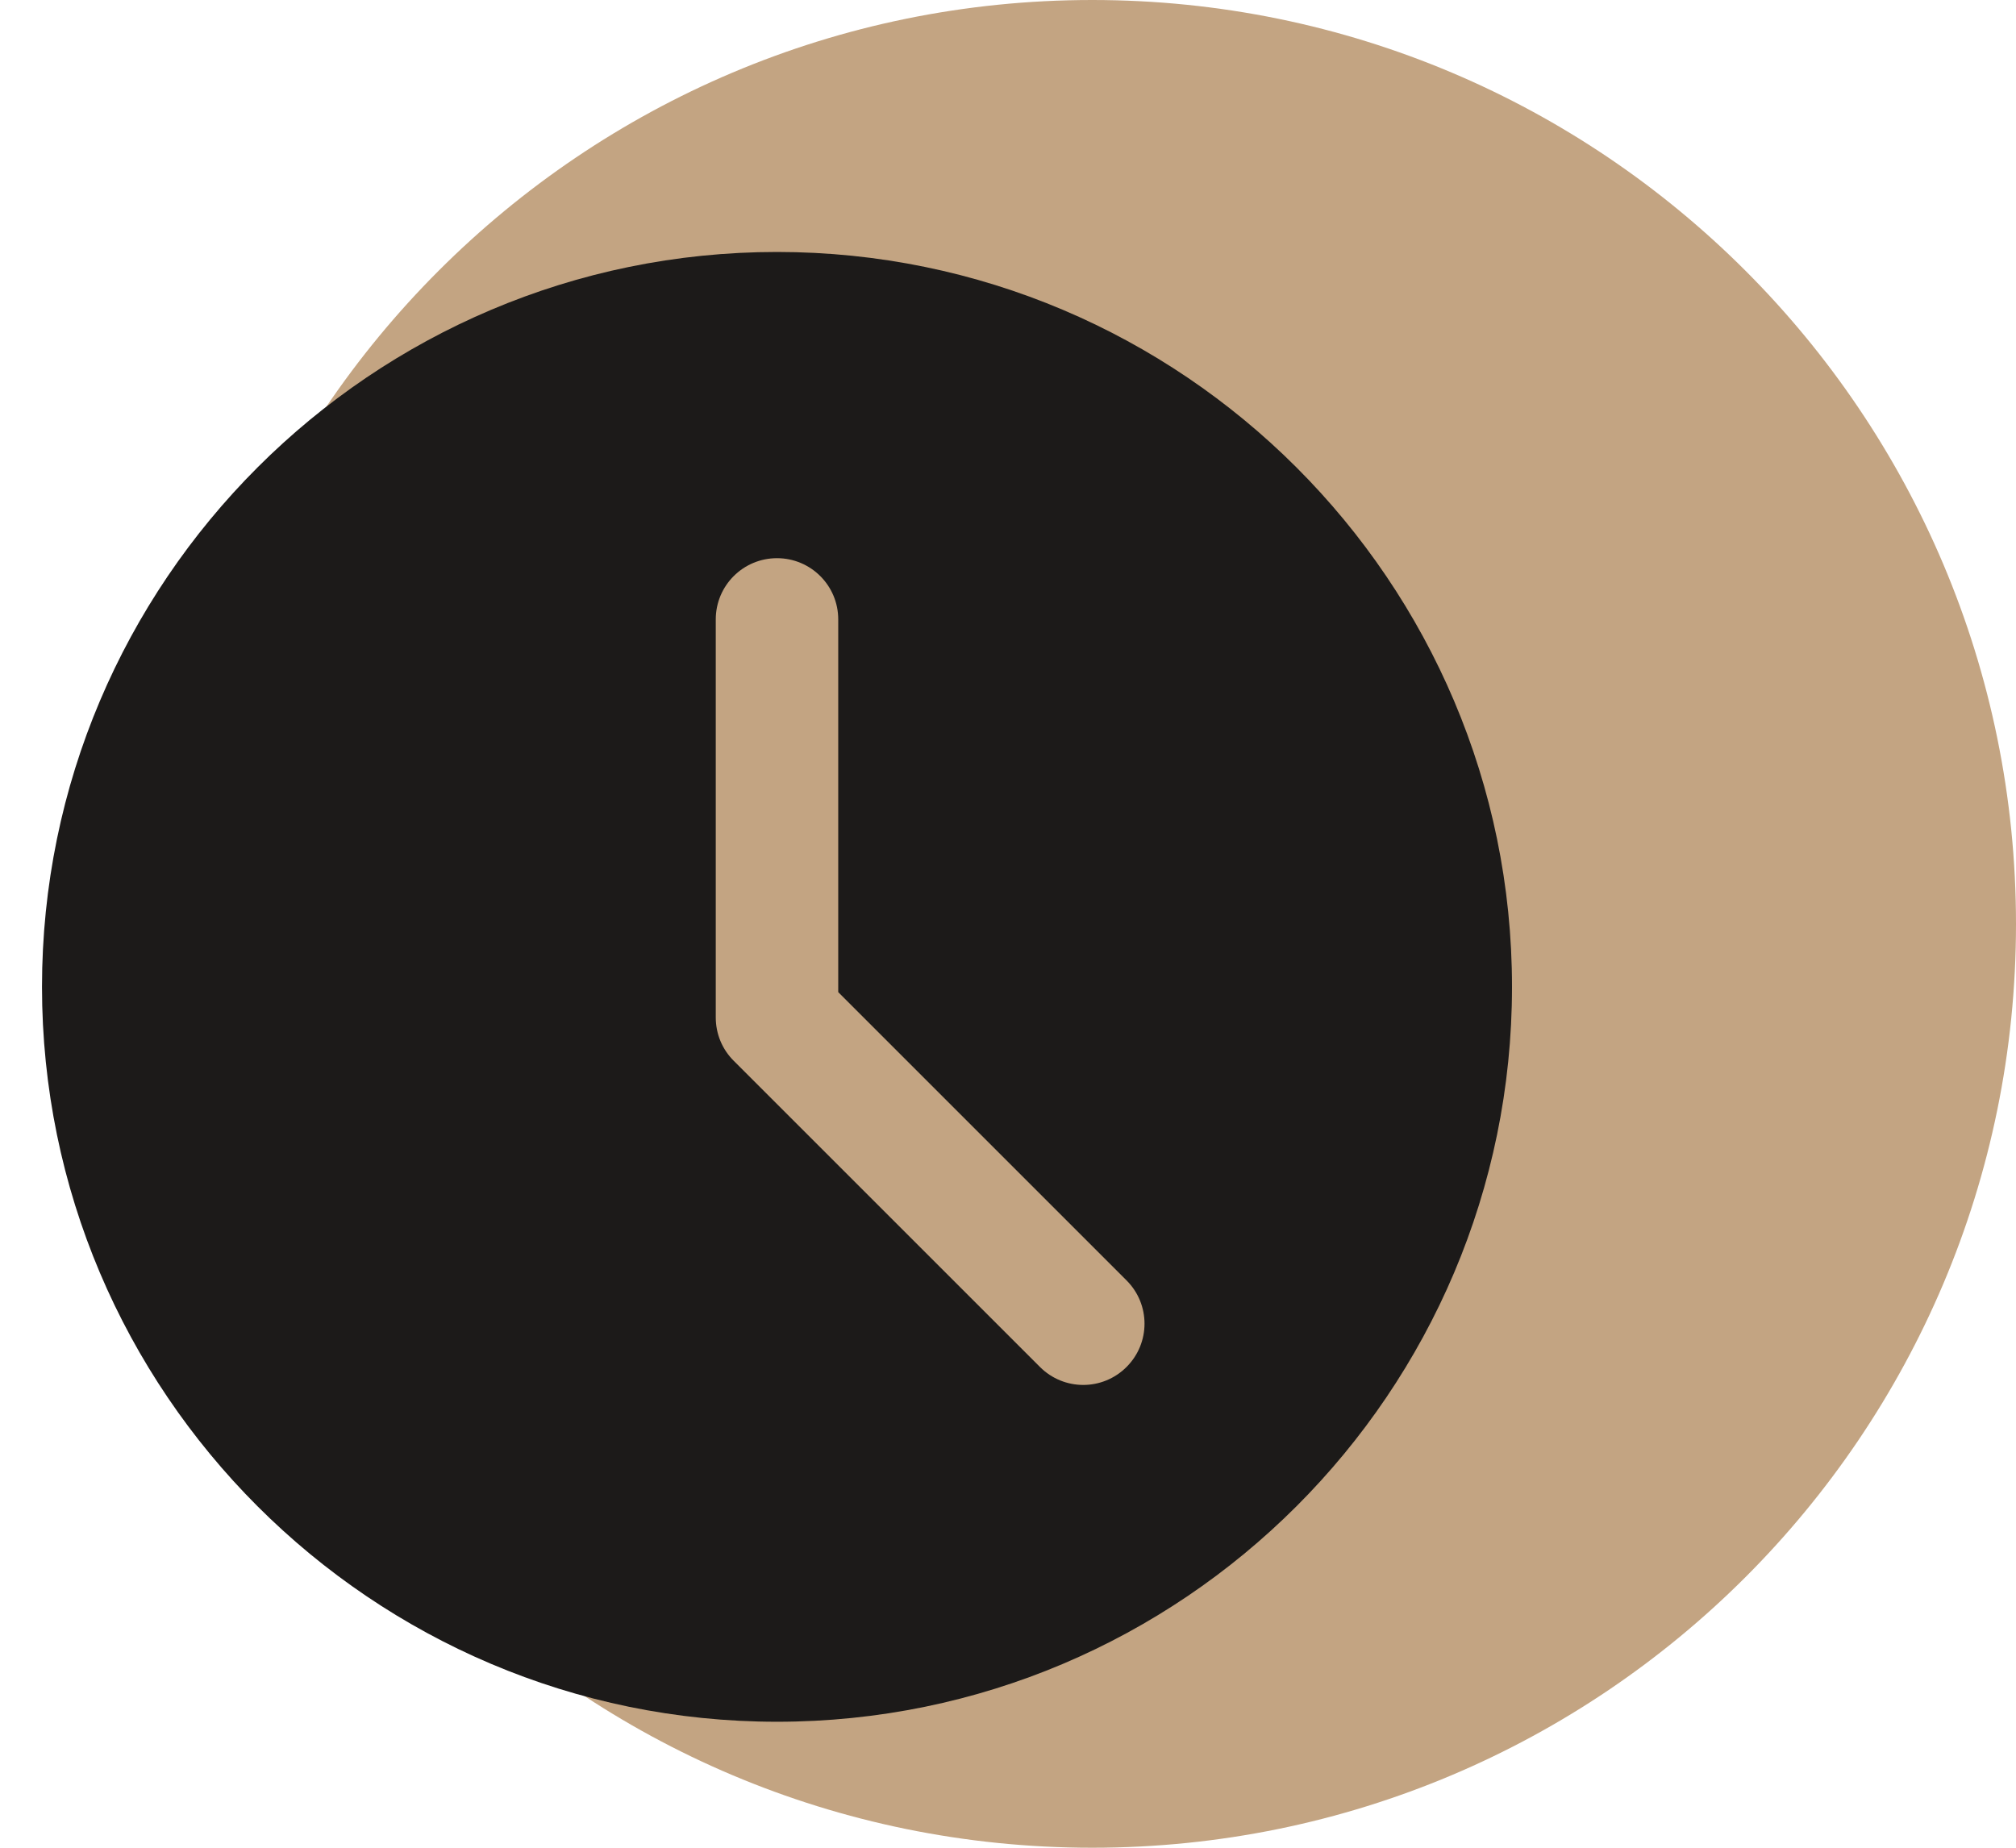
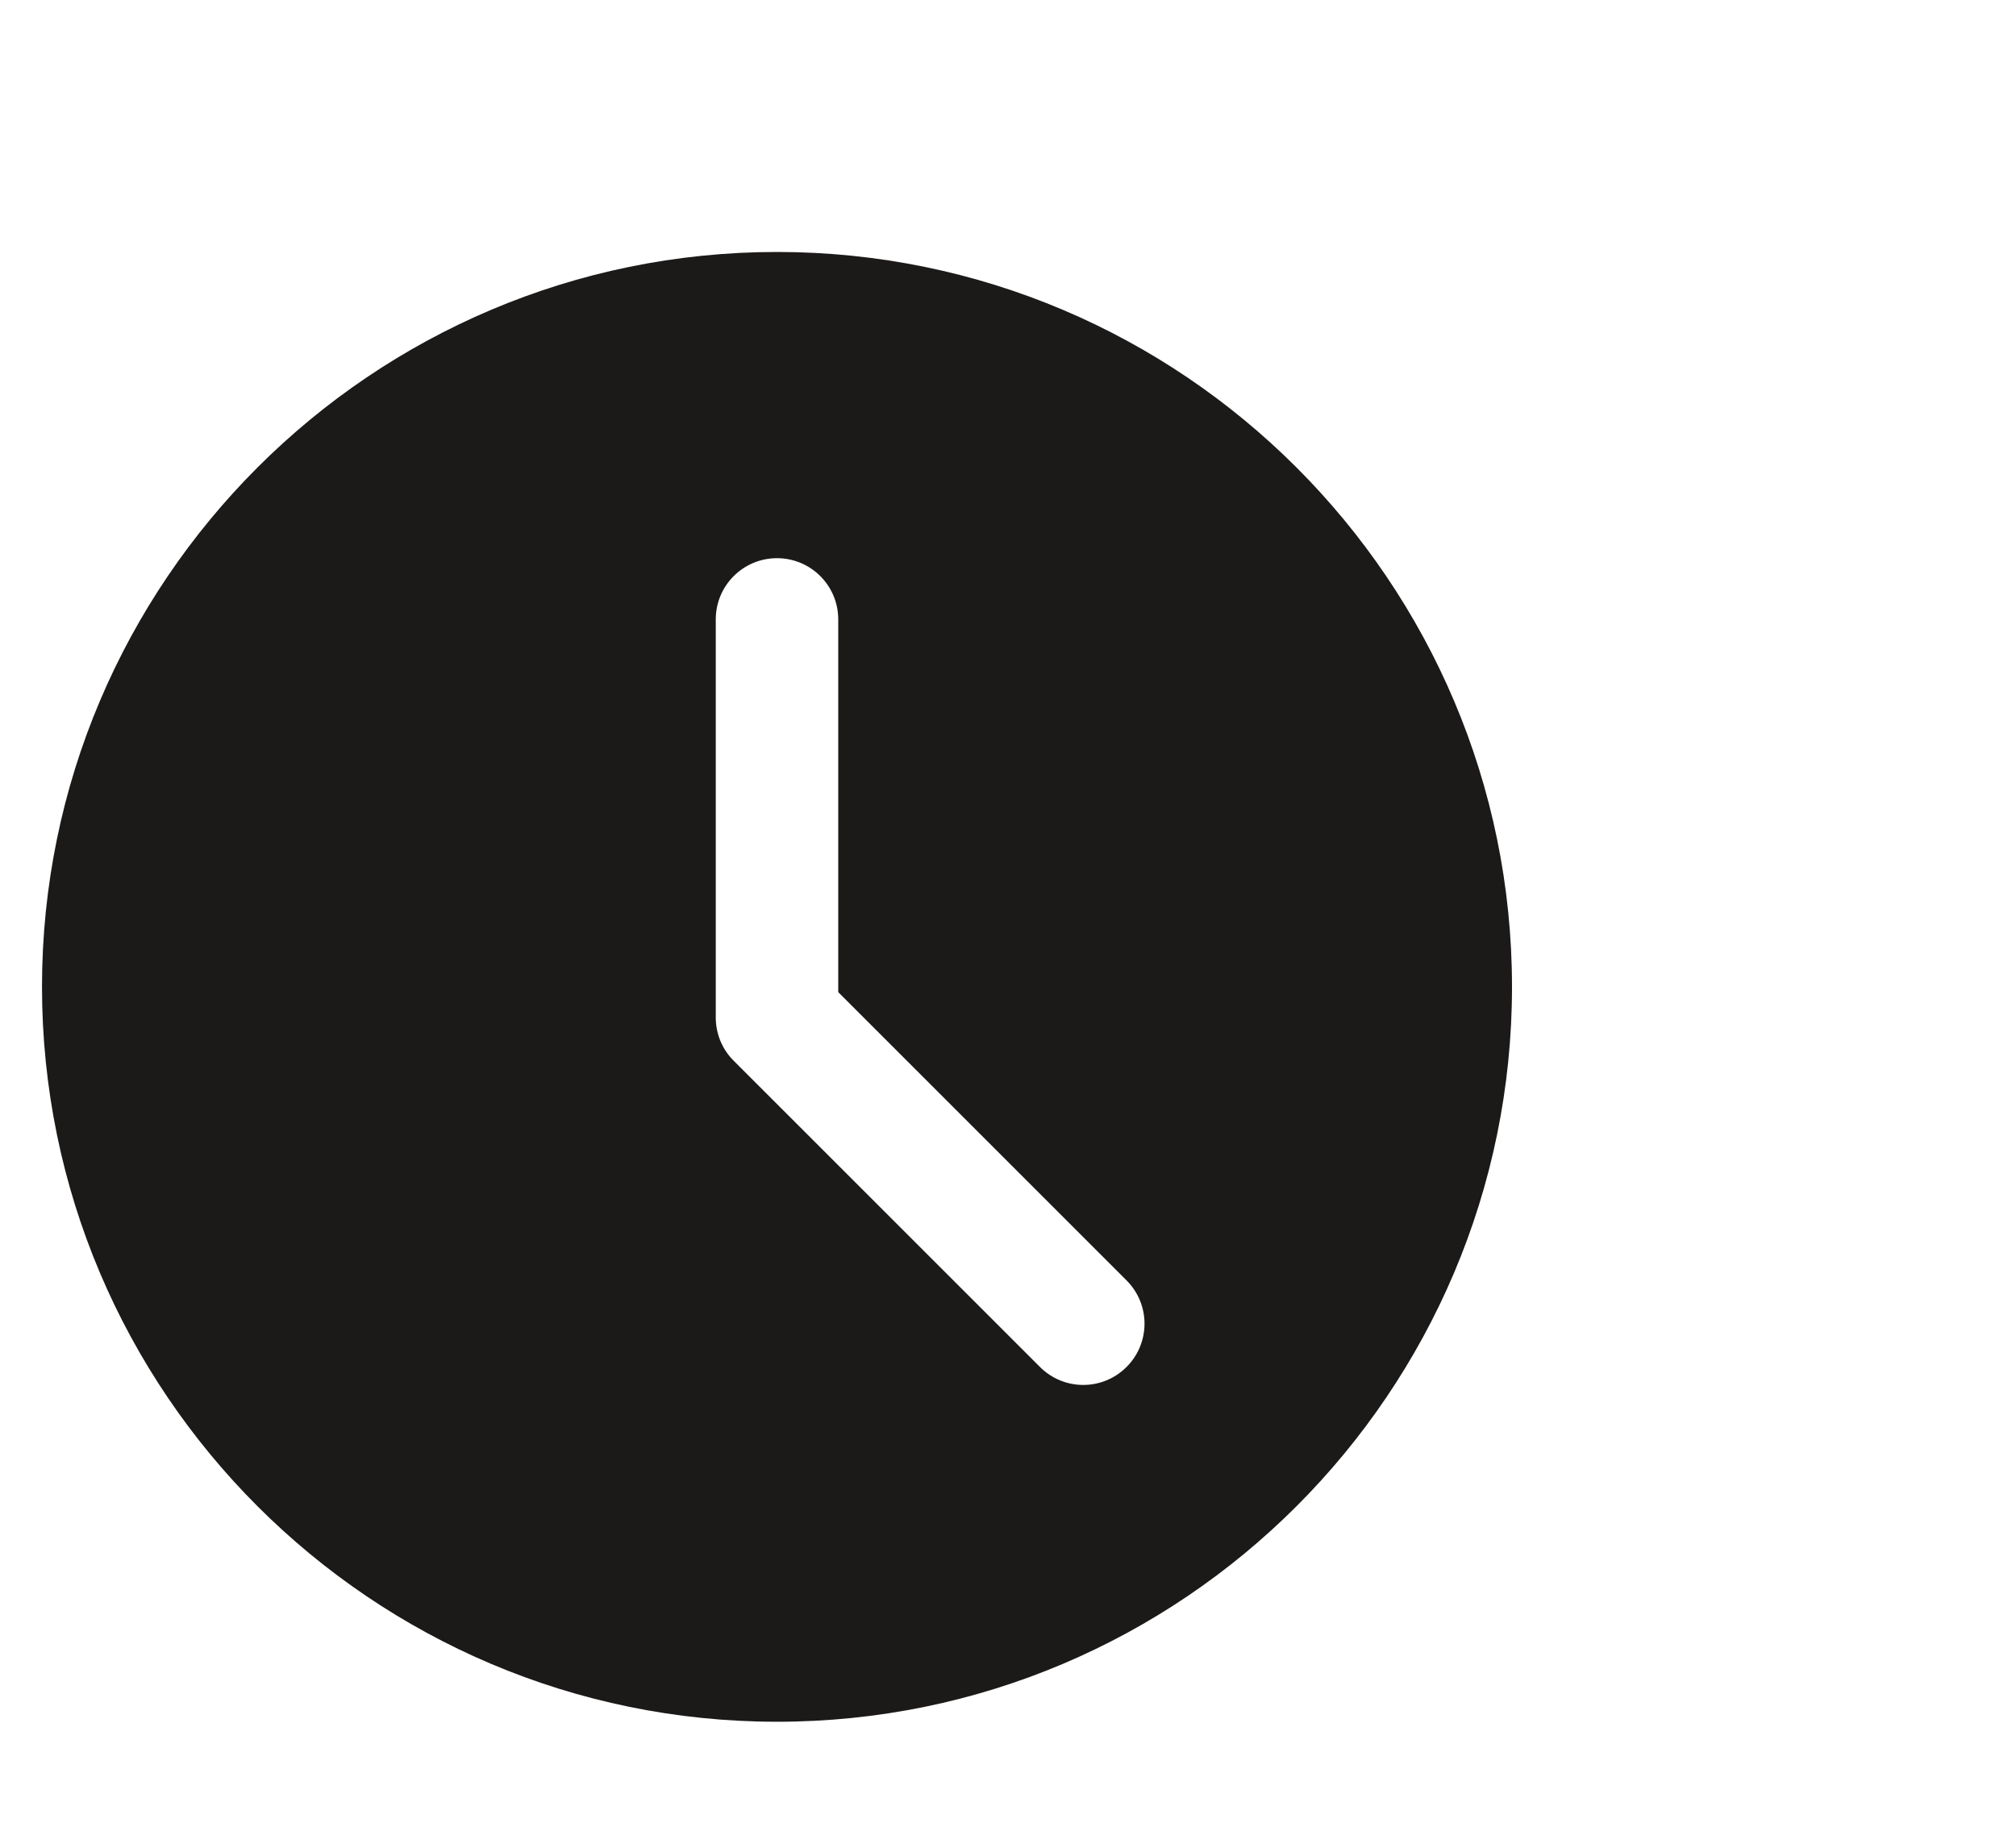
<svg xmlns="http://www.w3.org/2000/svg" width="96" height="88" viewBox="0 0 96 88" fill="none">
-   <path fill-rule="evenodd" clip-rule="evenodd" d="M52.01 0C76.304 0 96 19.706 96 44.01C96 68.304 76.304 88 52.01 88C27.696 88 8 68.304 8 44.01C8 19.716 27.696 0 52.01 0Z" fill="#C3A482" />
  <path d="M37 12C17.7 12 2 27.7 2 47C2 66.3 17.7 82 37 82C56.3 82 72 66.3 72 47C72 27.7 56.3 12 37 12ZM53.645 65.103C53.077 65.672 52.33 65.959 51.584 65.959C50.837 65.959 50.09 65.672 49.522 65.103L34.938 50.52C34.389 49.975 34.084 49.234 34.084 48.459V29.5C34.084 27.887 35.39 26.584 37 26.584C38.61 26.584 39.916 27.887 39.916 29.5V47.251L53.645 60.98C54.786 62.12 54.786 63.963 53.645 65.103Z" fill="#1C1A19" />
</svg>